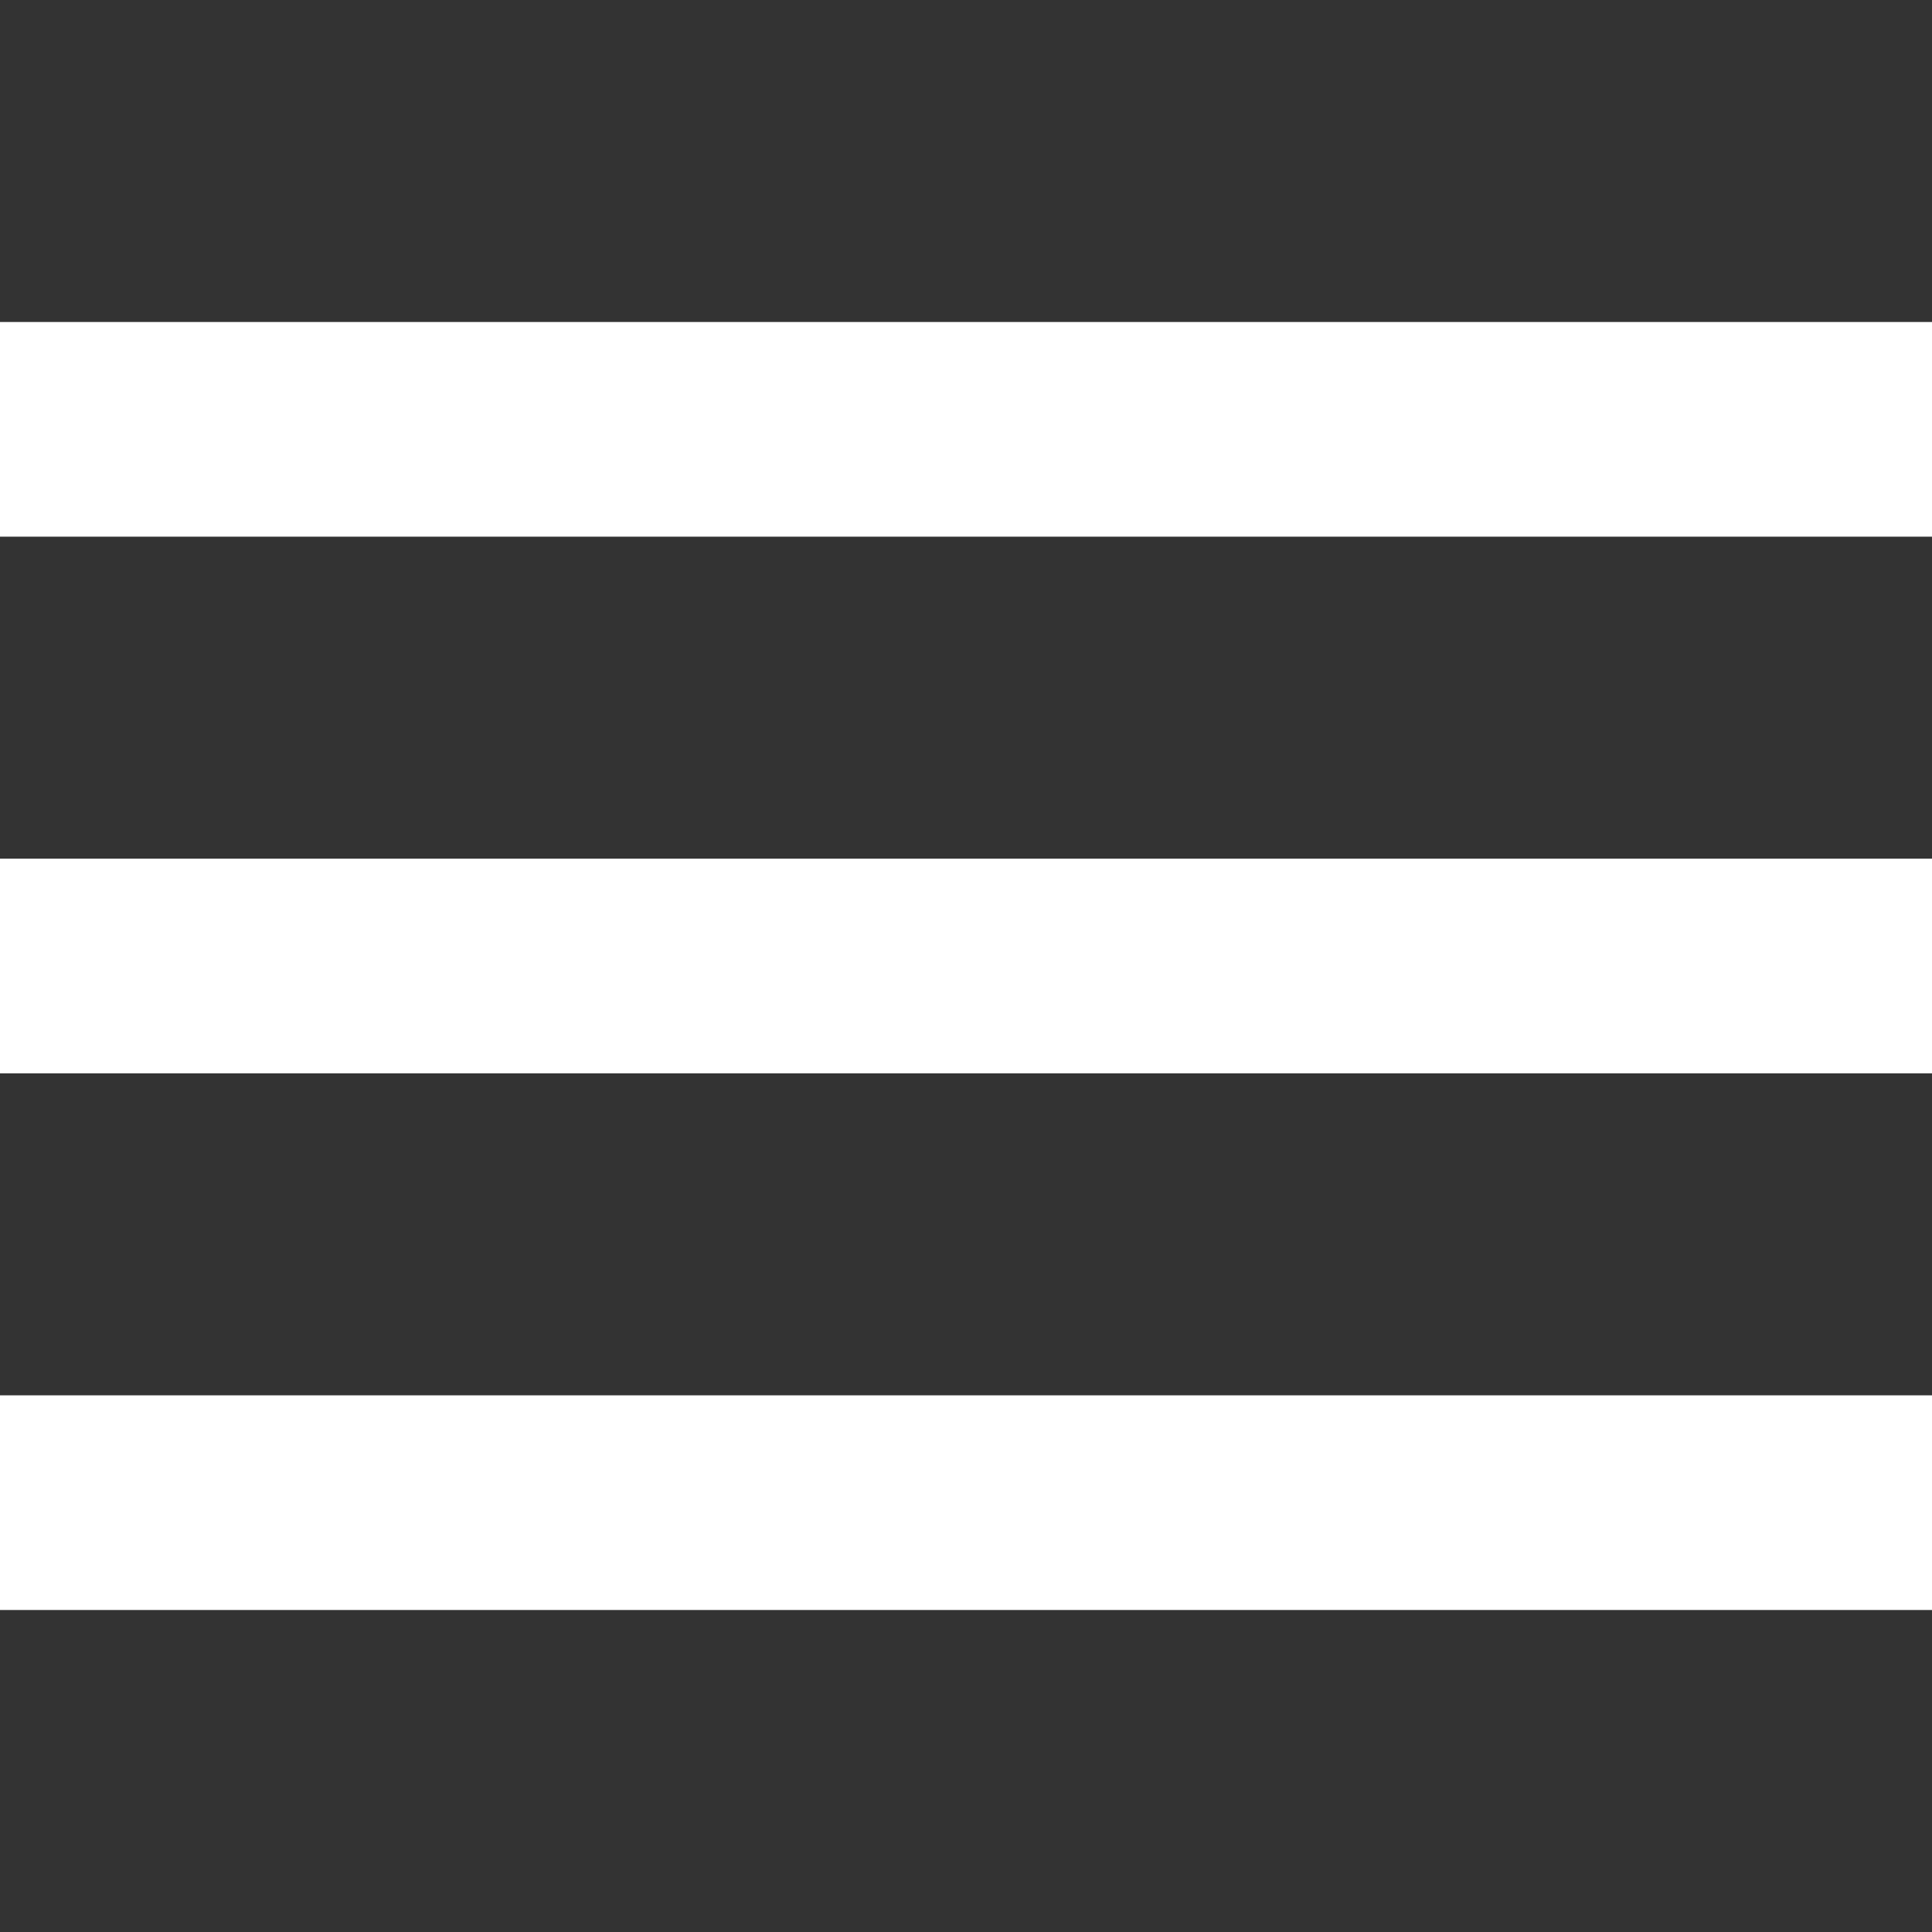
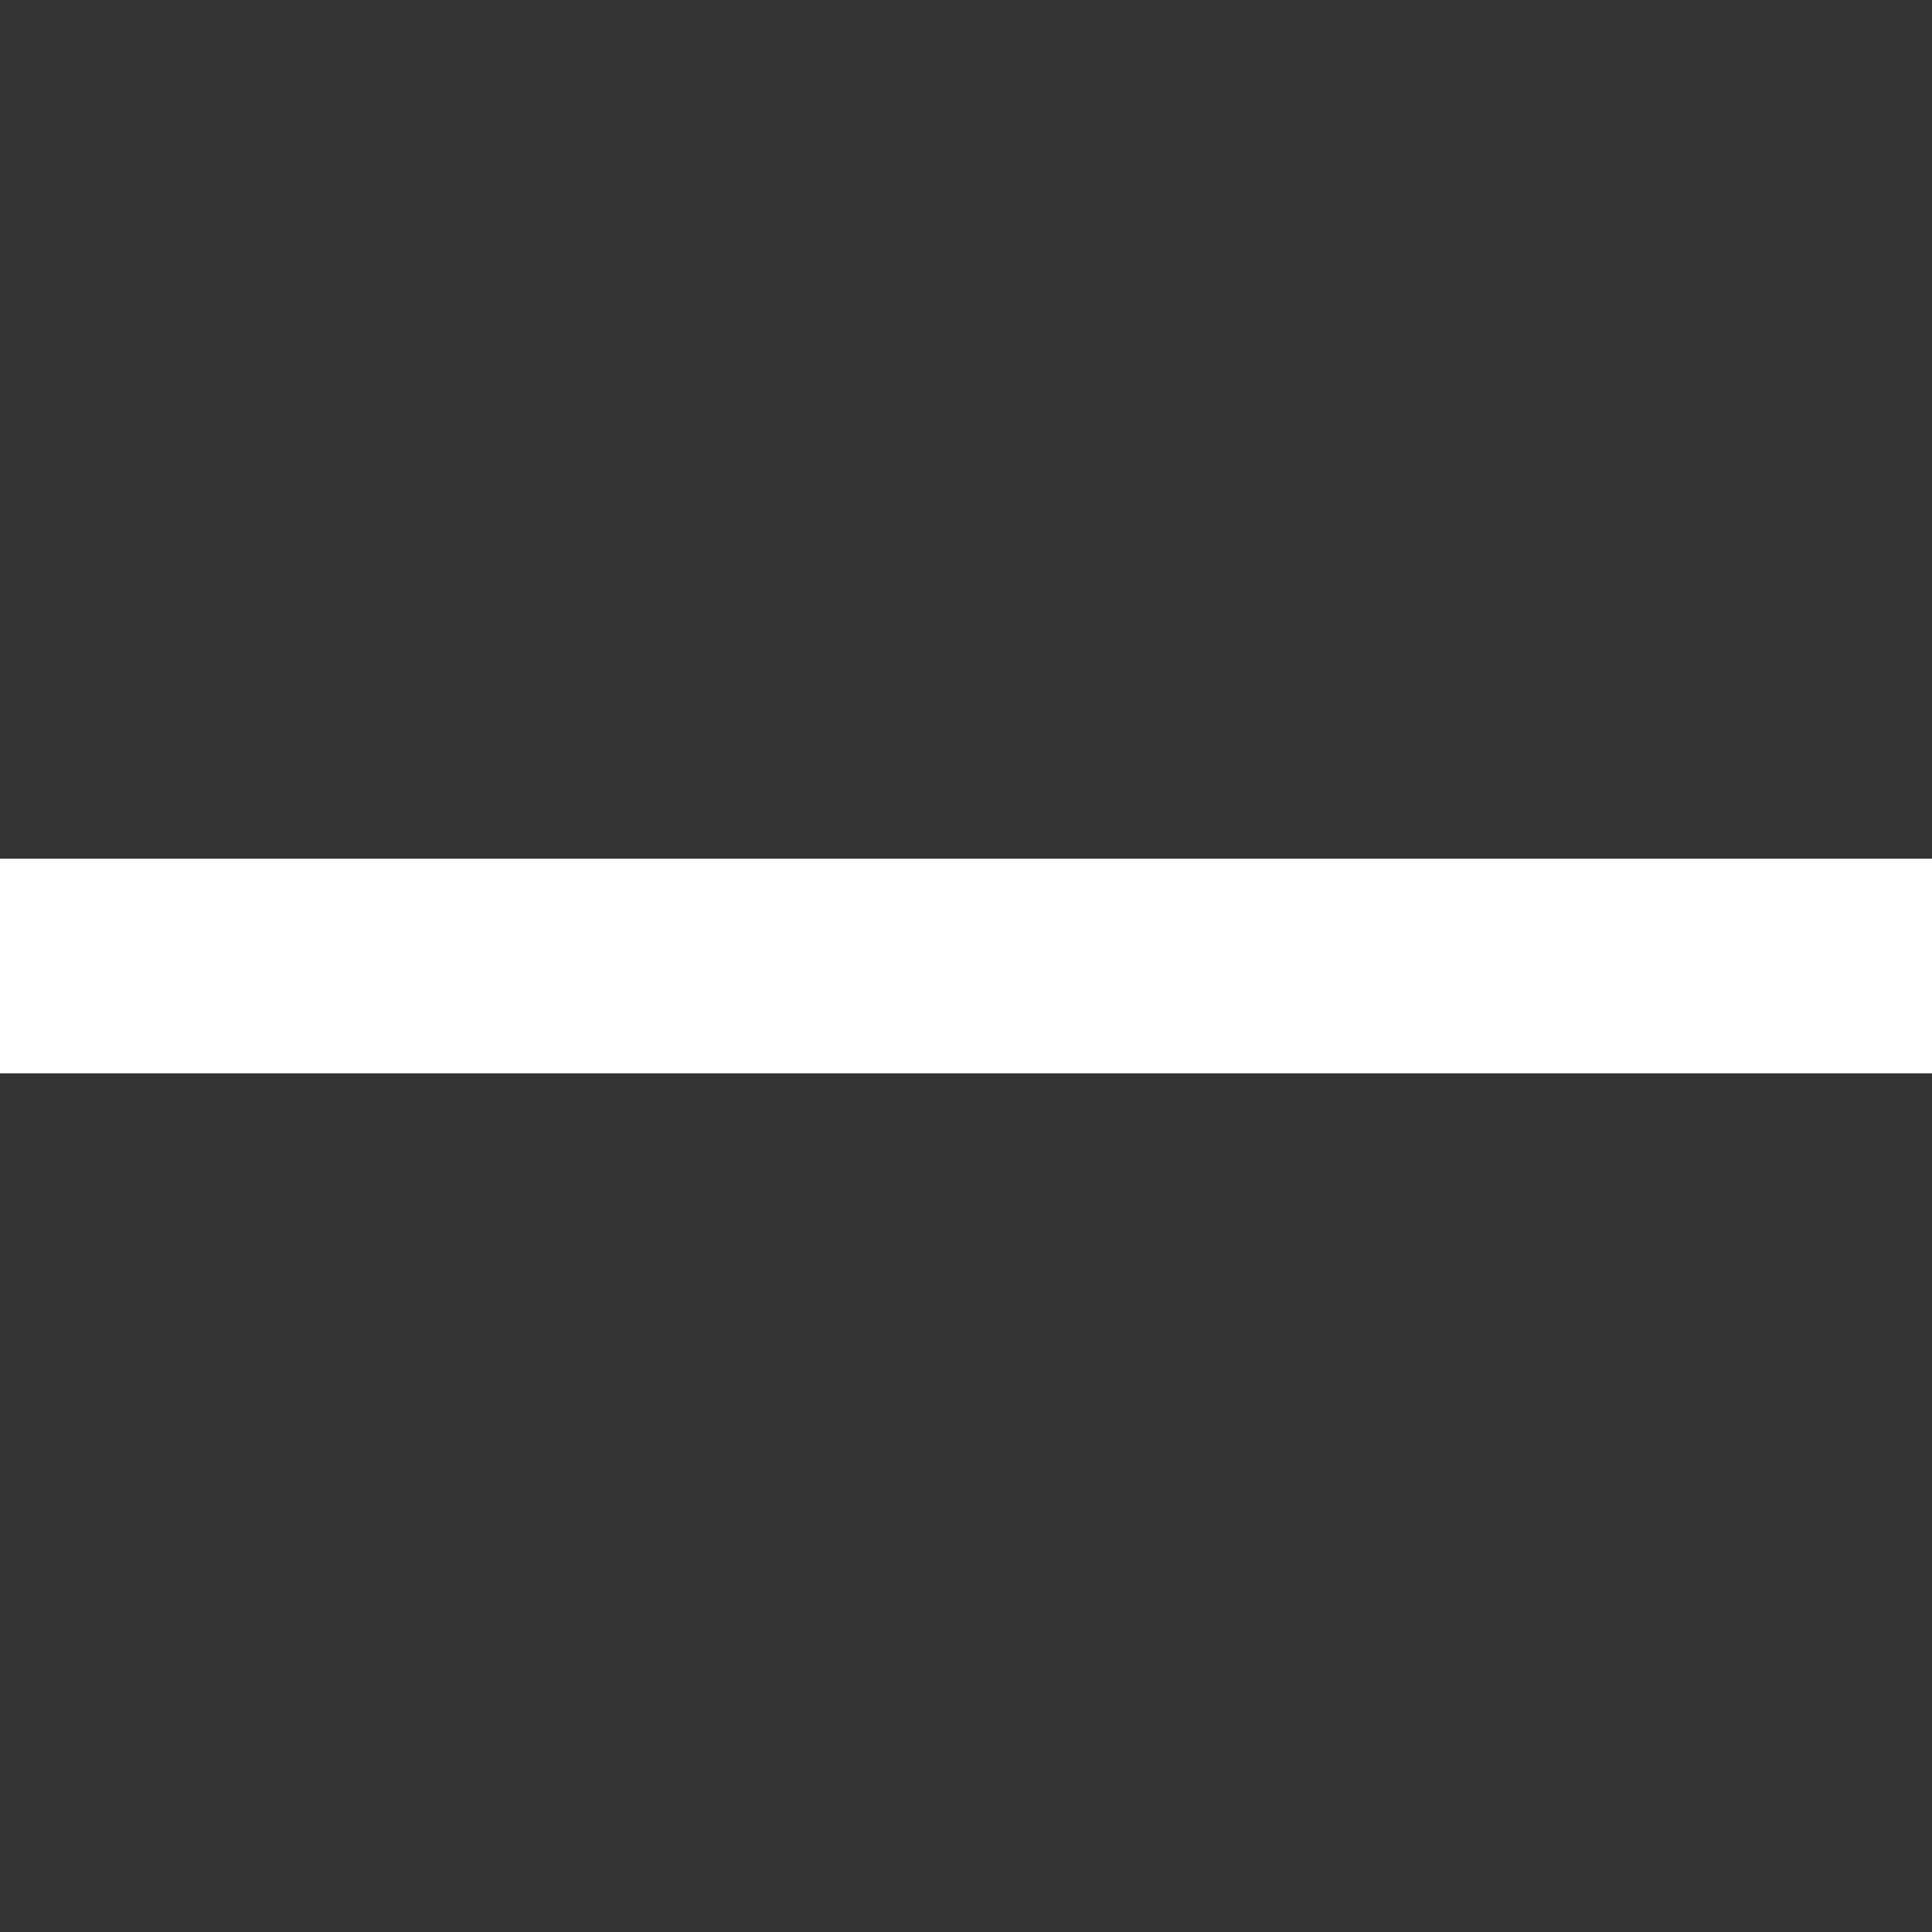
<svg xmlns="http://www.w3.org/2000/svg" width="384" height="384" viewBox="0 0 384 384" fill="none">
  <rect x="0" y="0" width="384" height="384" fill="#333333" stroke="none" />
-   <path d="M384 277.333H0V320H384V277.333Z" fill="white" />
  <path d="M384 170.667H0V213.334H384V170.667Z" fill="white" />
-   <path d="M384 64H0V106.667H384V64Z" fill="white" />
</svg>